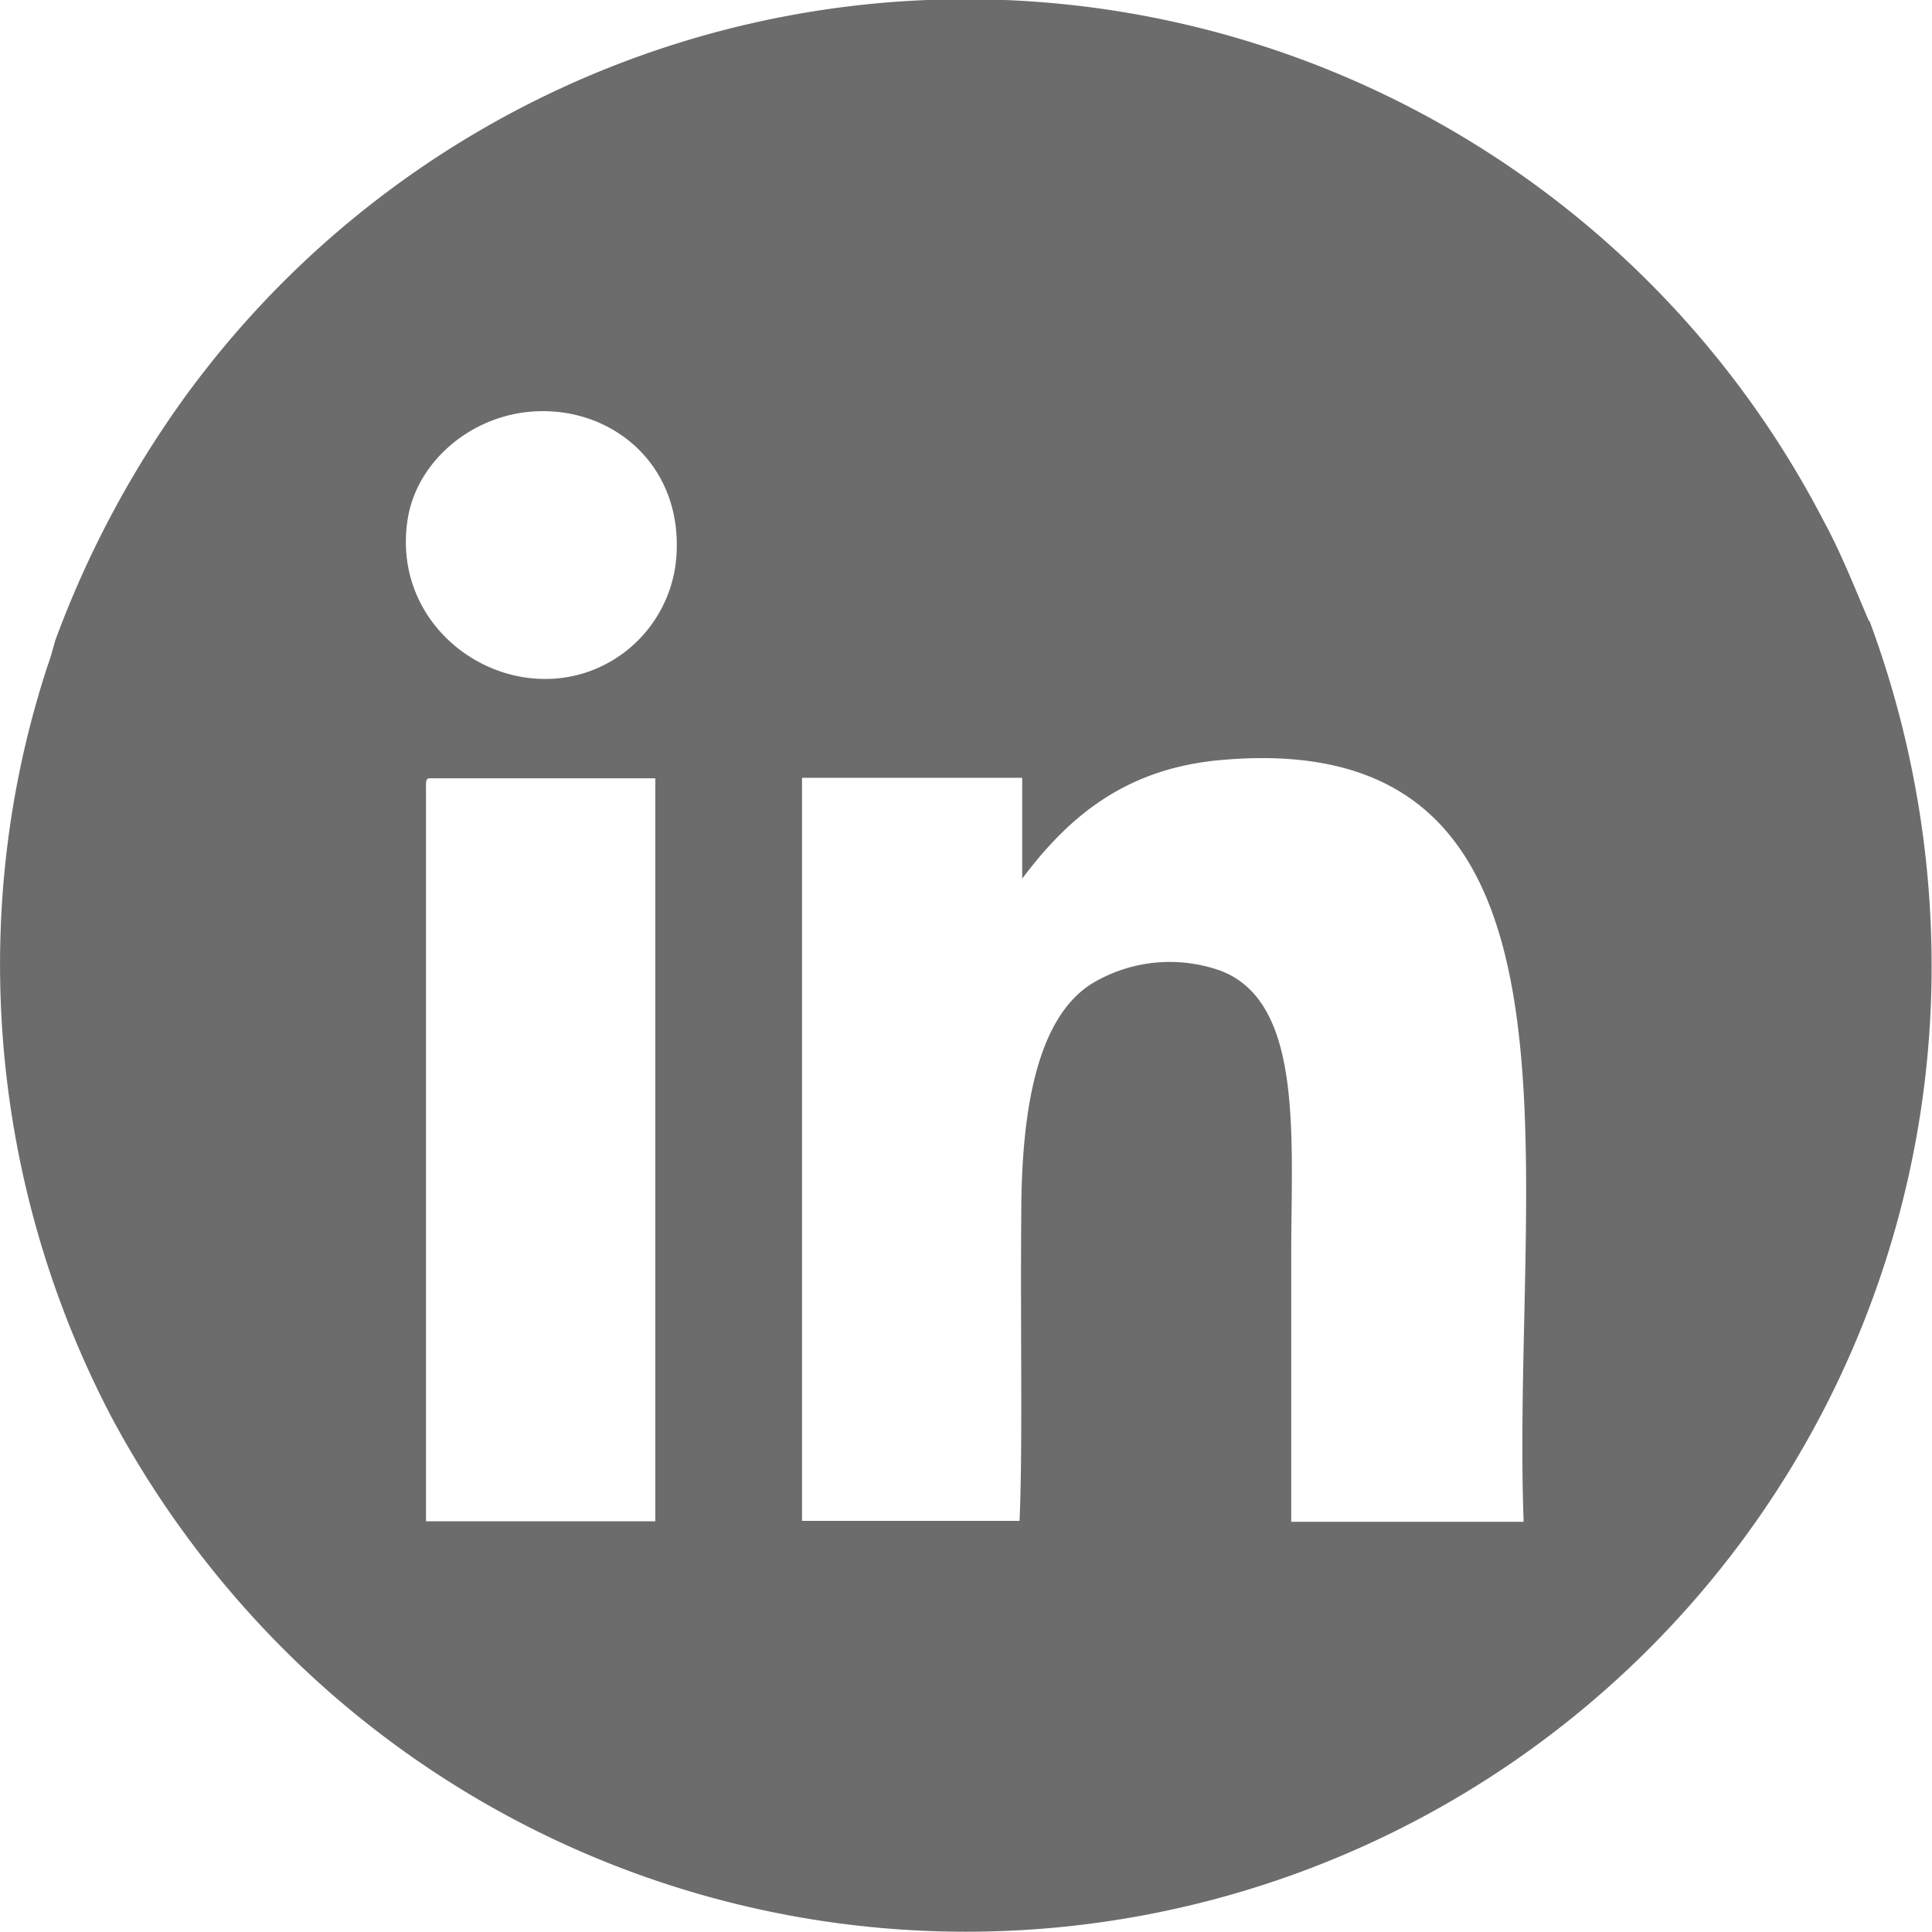
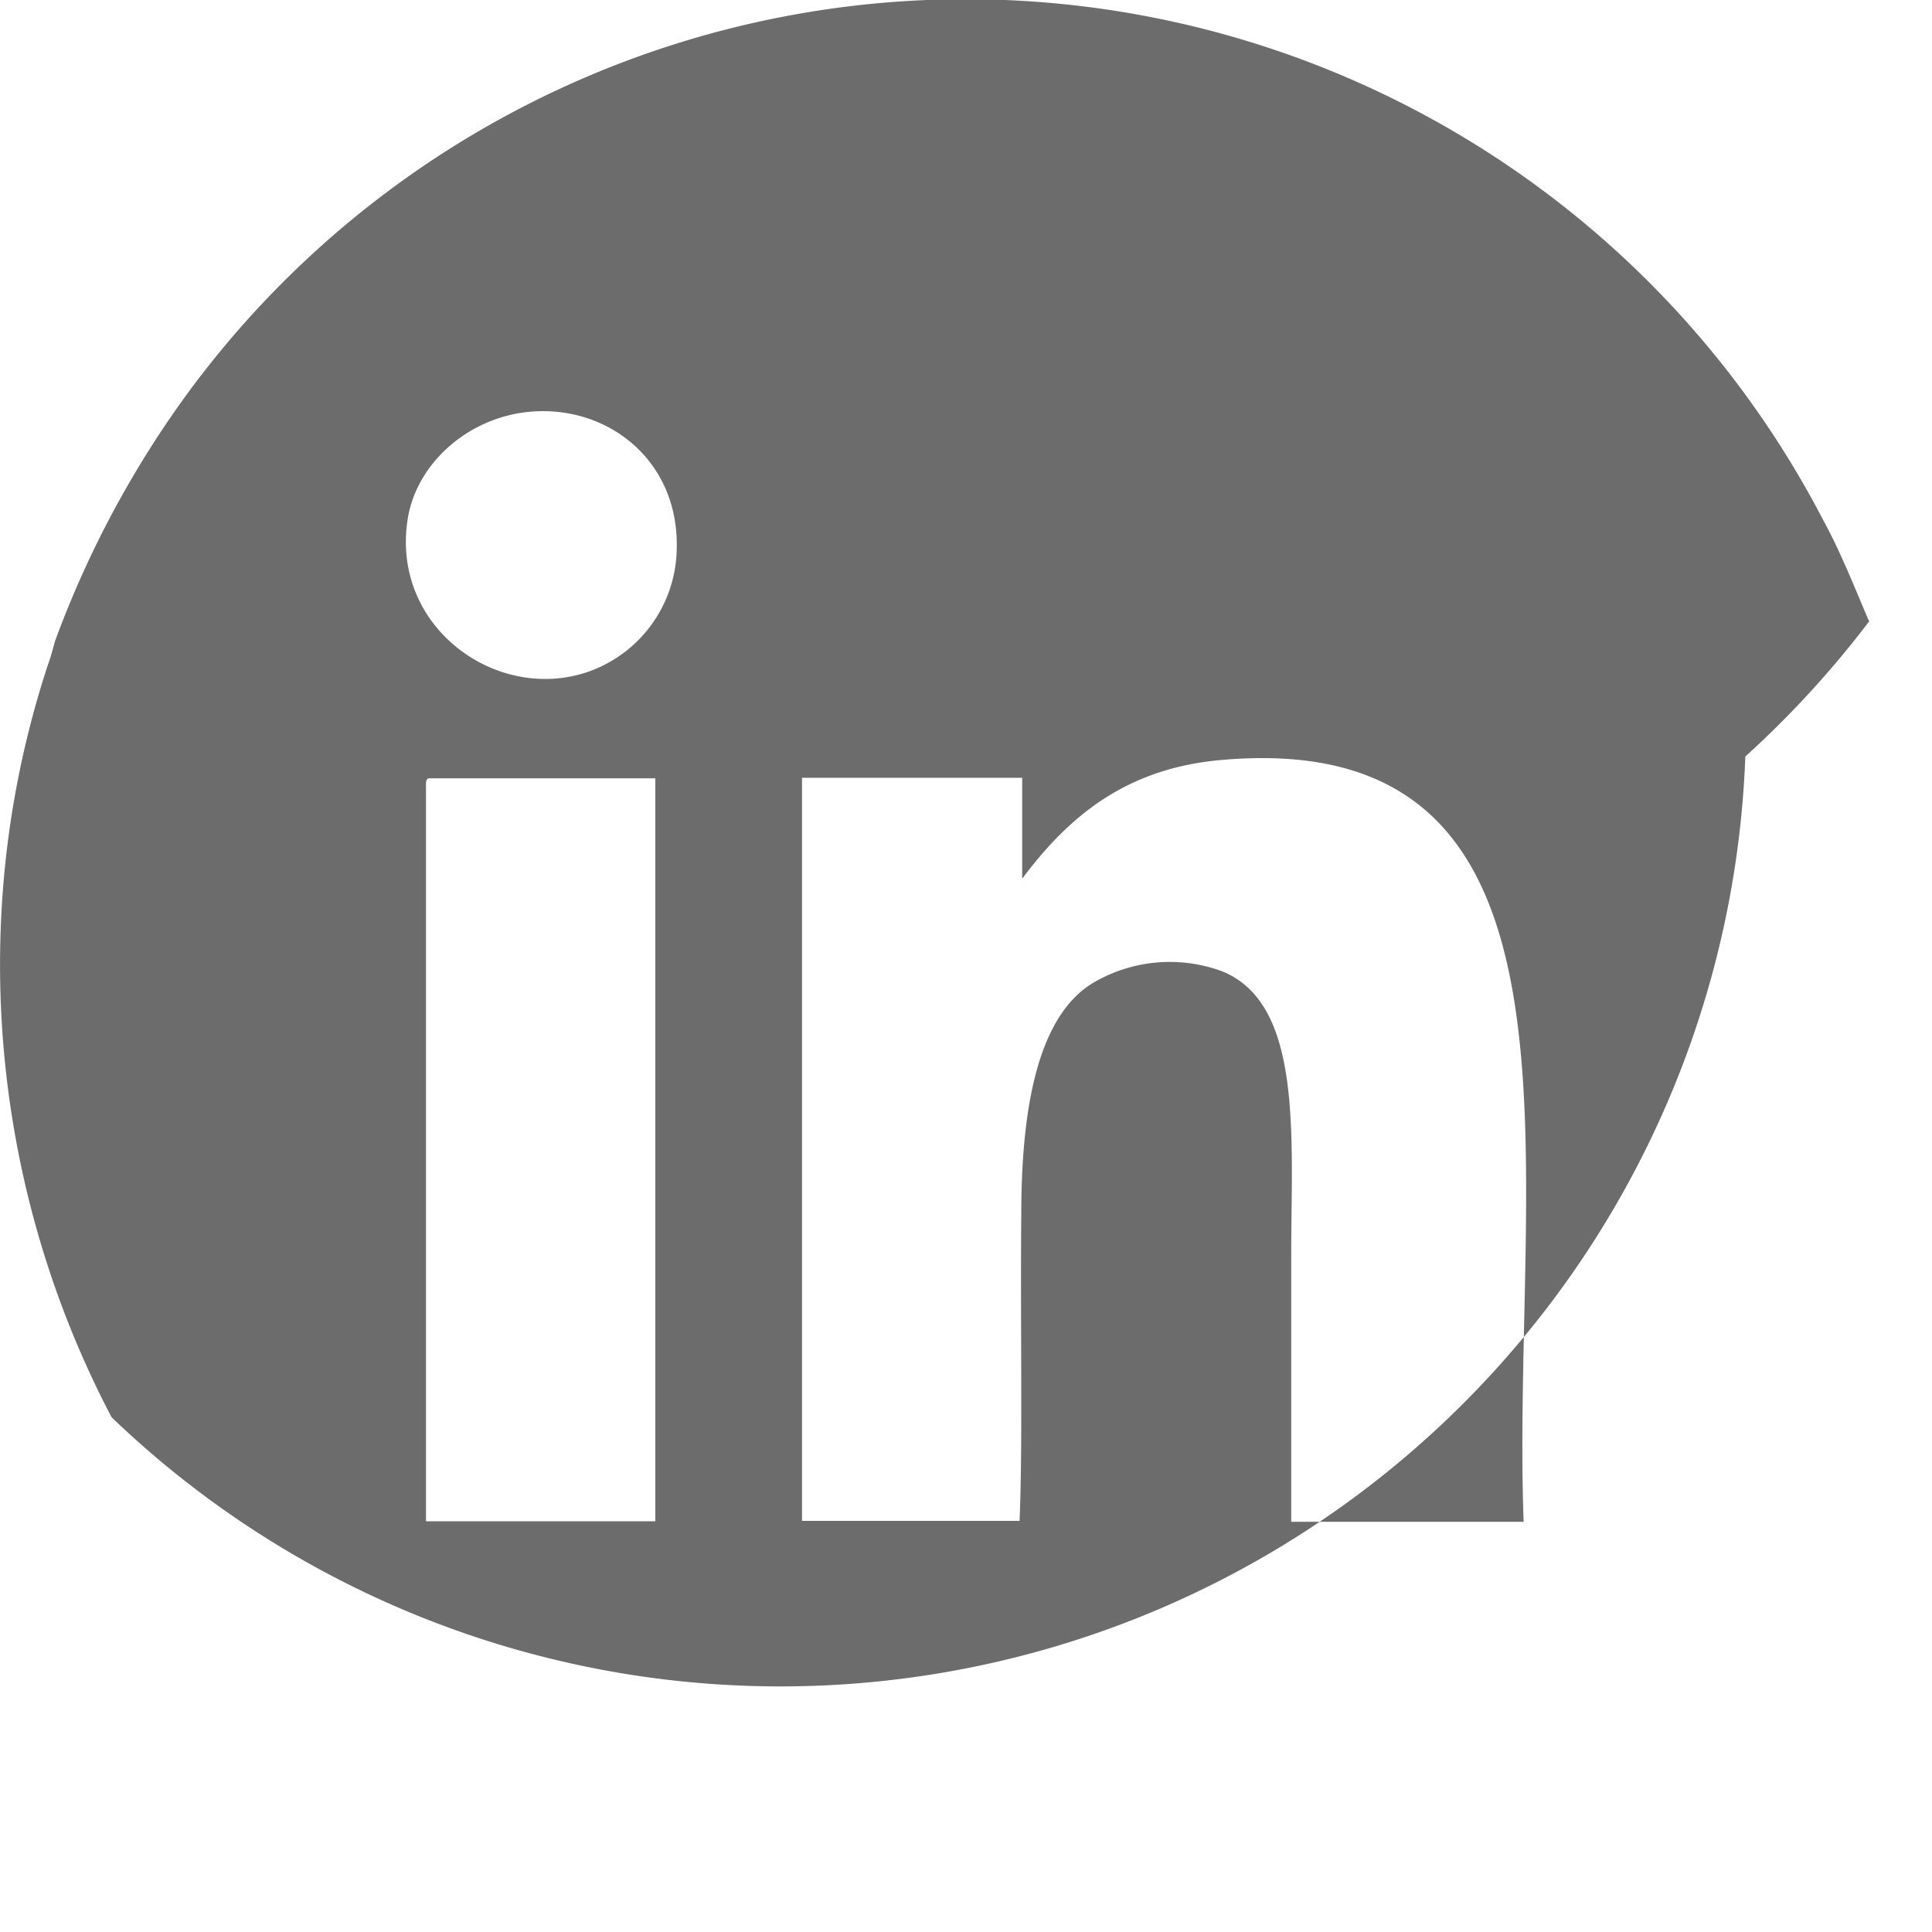
<svg xmlns="http://www.w3.org/2000/svg" viewBox="0 0 189.8 189.78">
  <defs>
    <style>.cls-1{fill:#6c6c6c;}</style>
  </defs>
  <g id="Ebene_2" data-name="Ebene 2">
    <g id="Ebene_1-2" data-name="Ebene 1">
-       <path class="cls-1" d="M183.66,61l-.24,0,.18,0c-1.42-3.32-2.74-6.7-4.47-9.87a94.88,94.88,0,0,0-161.06-12A99.33,99.33,0,0,0,5.4,63c-.21.8-.43,1.59-.71,2.36A93.84,93.84,0,0,0,.07,91.23a95.74,95.74,0,0,0,10.89,48A96.93,96.93,0,0,0,29.2,163.33a94.86,94.86,0,0,0,148.94-22.91h0a94.83,94.83,0,0,0,11.56-42A97.37,97.37,0,0,0,183.66,61ZM64.38,149.45H41.85V77.36c0-.43-.05-.85.3-.9H64.38ZM57.77,66c-9,3.09-19.39-4.42-17.72-15,.85-5.41,5.81-9.86,11.71-10.52,7.77-.86,15,4.66,14.72,13.52A13,13,0,0,1,57.77,66Zm91.91,83.5H126.85V123.32c0-11.6,1.21-24.81-6.9-27.94a14.83,14.83,0,0,0-12.62,1.21c-5.51,3.39-7,12.63-7,22.82-.1,10.9.15,22.9-.17,30H78.79v-73h21.63v9.91C105,80.21,110.59,75.48,120,74.66,158.15,71.3,148.43,114.84,149.68,149.45Z" />
+       <path class="cls-1" d="M183.66,61l-.24,0,.18,0c-1.42-3.32-2.74-6.7-4.47-9.87a94.88,94.88,0,0,0-161.06-12A99.33,99.33,0,0,0,5.4,63c-.21.8-.43,1.59-.71,2.36A93.84,93.84,0,0,0,.07,91.23a95.74,95.74,0,0,0,10.89,48a94.86,94.86,0,0,0,148.94-22.91h0a94.83,94.83,0,0,0,11.56-42A97.37,97.37,0,0,0,183.66,61ZM64.38,149.45H41.85V77.36c0-.43-.05-.85.3-.9H64.38ZM57.77,66c-9,3.09-19.39-4.42-17.72-15,.85-5.41,5.81-9.86,11.71-10.52,7.77-.86,15,4.66,14.72,13.52A13,13,0,0,1,57.77,66Zm91.91,83.5H126.85V123.32c0-11.6,1.21-24.81-6.9-27.94a14.83,14.83,0,0,0-12.62,1.21c-5.51,3.39-7,12.63-7,22.82-.1,10.9.15,22.9-.17,30H78.79v-73h21.63v9.91C105,80.21,110.59,75.48,120,74.66,158.15,71.3,148.43,114.84,149.68,149.45Z" />
    </g>
  </g>
</svg>